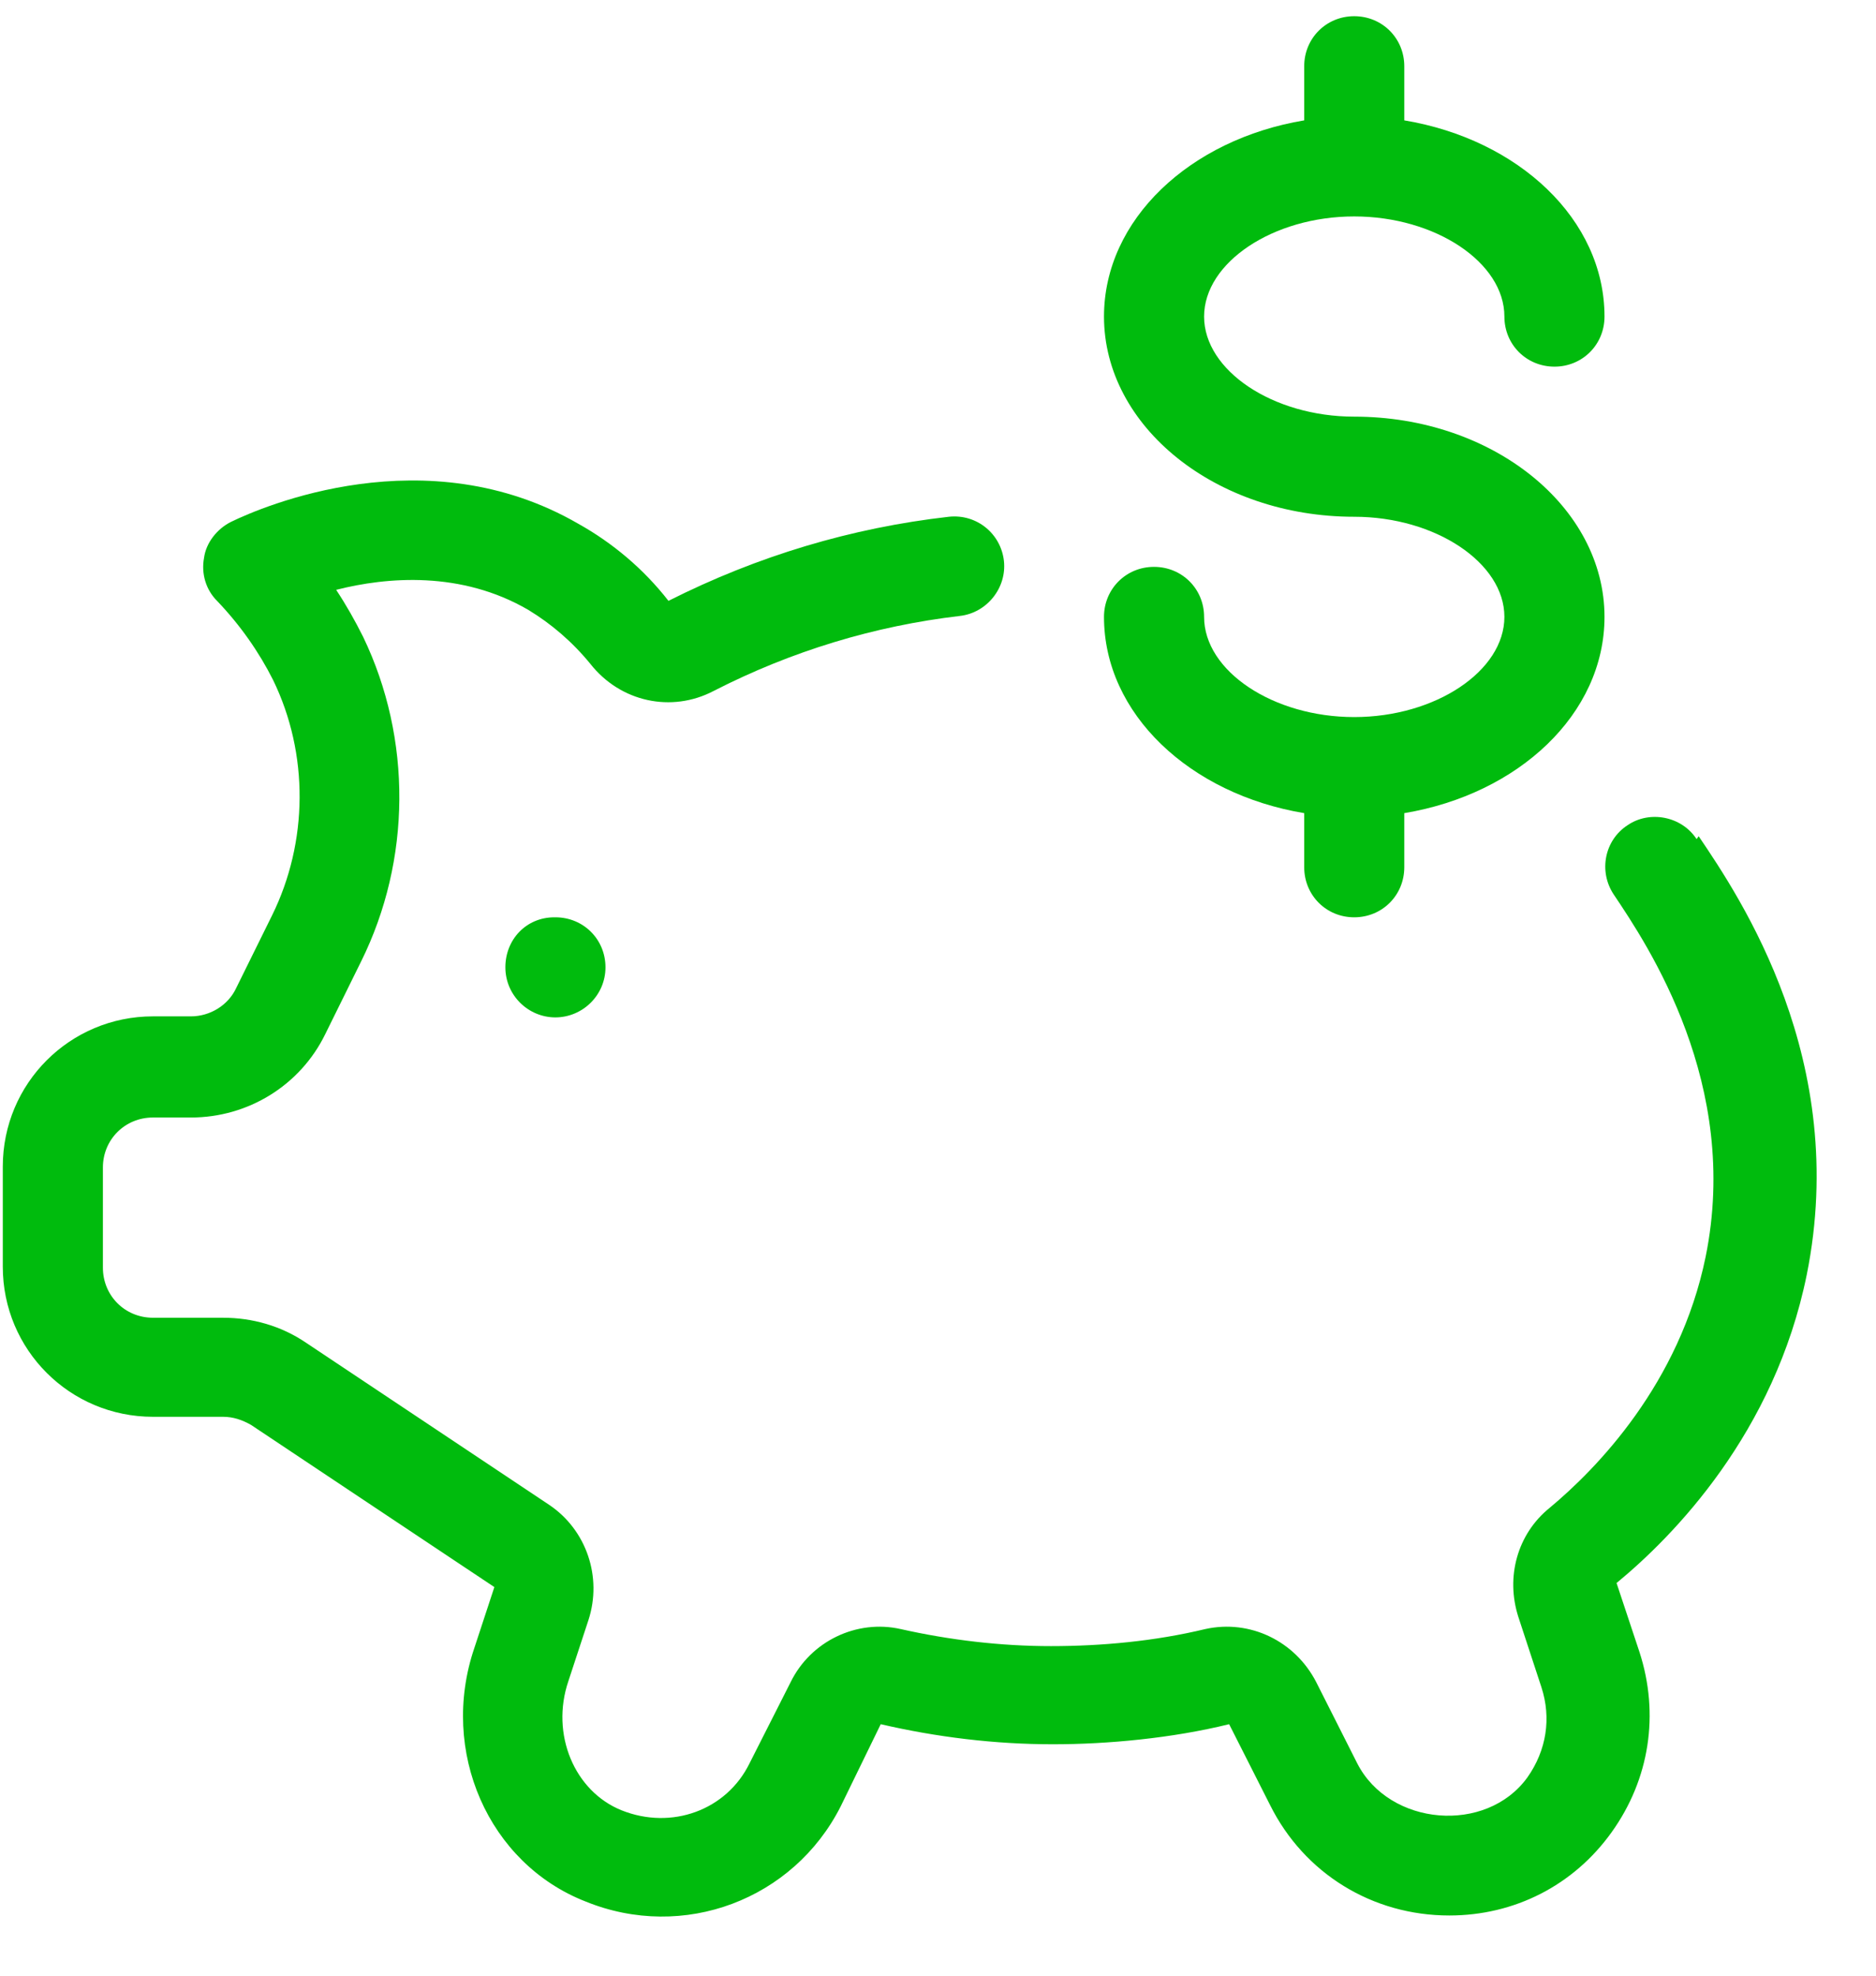
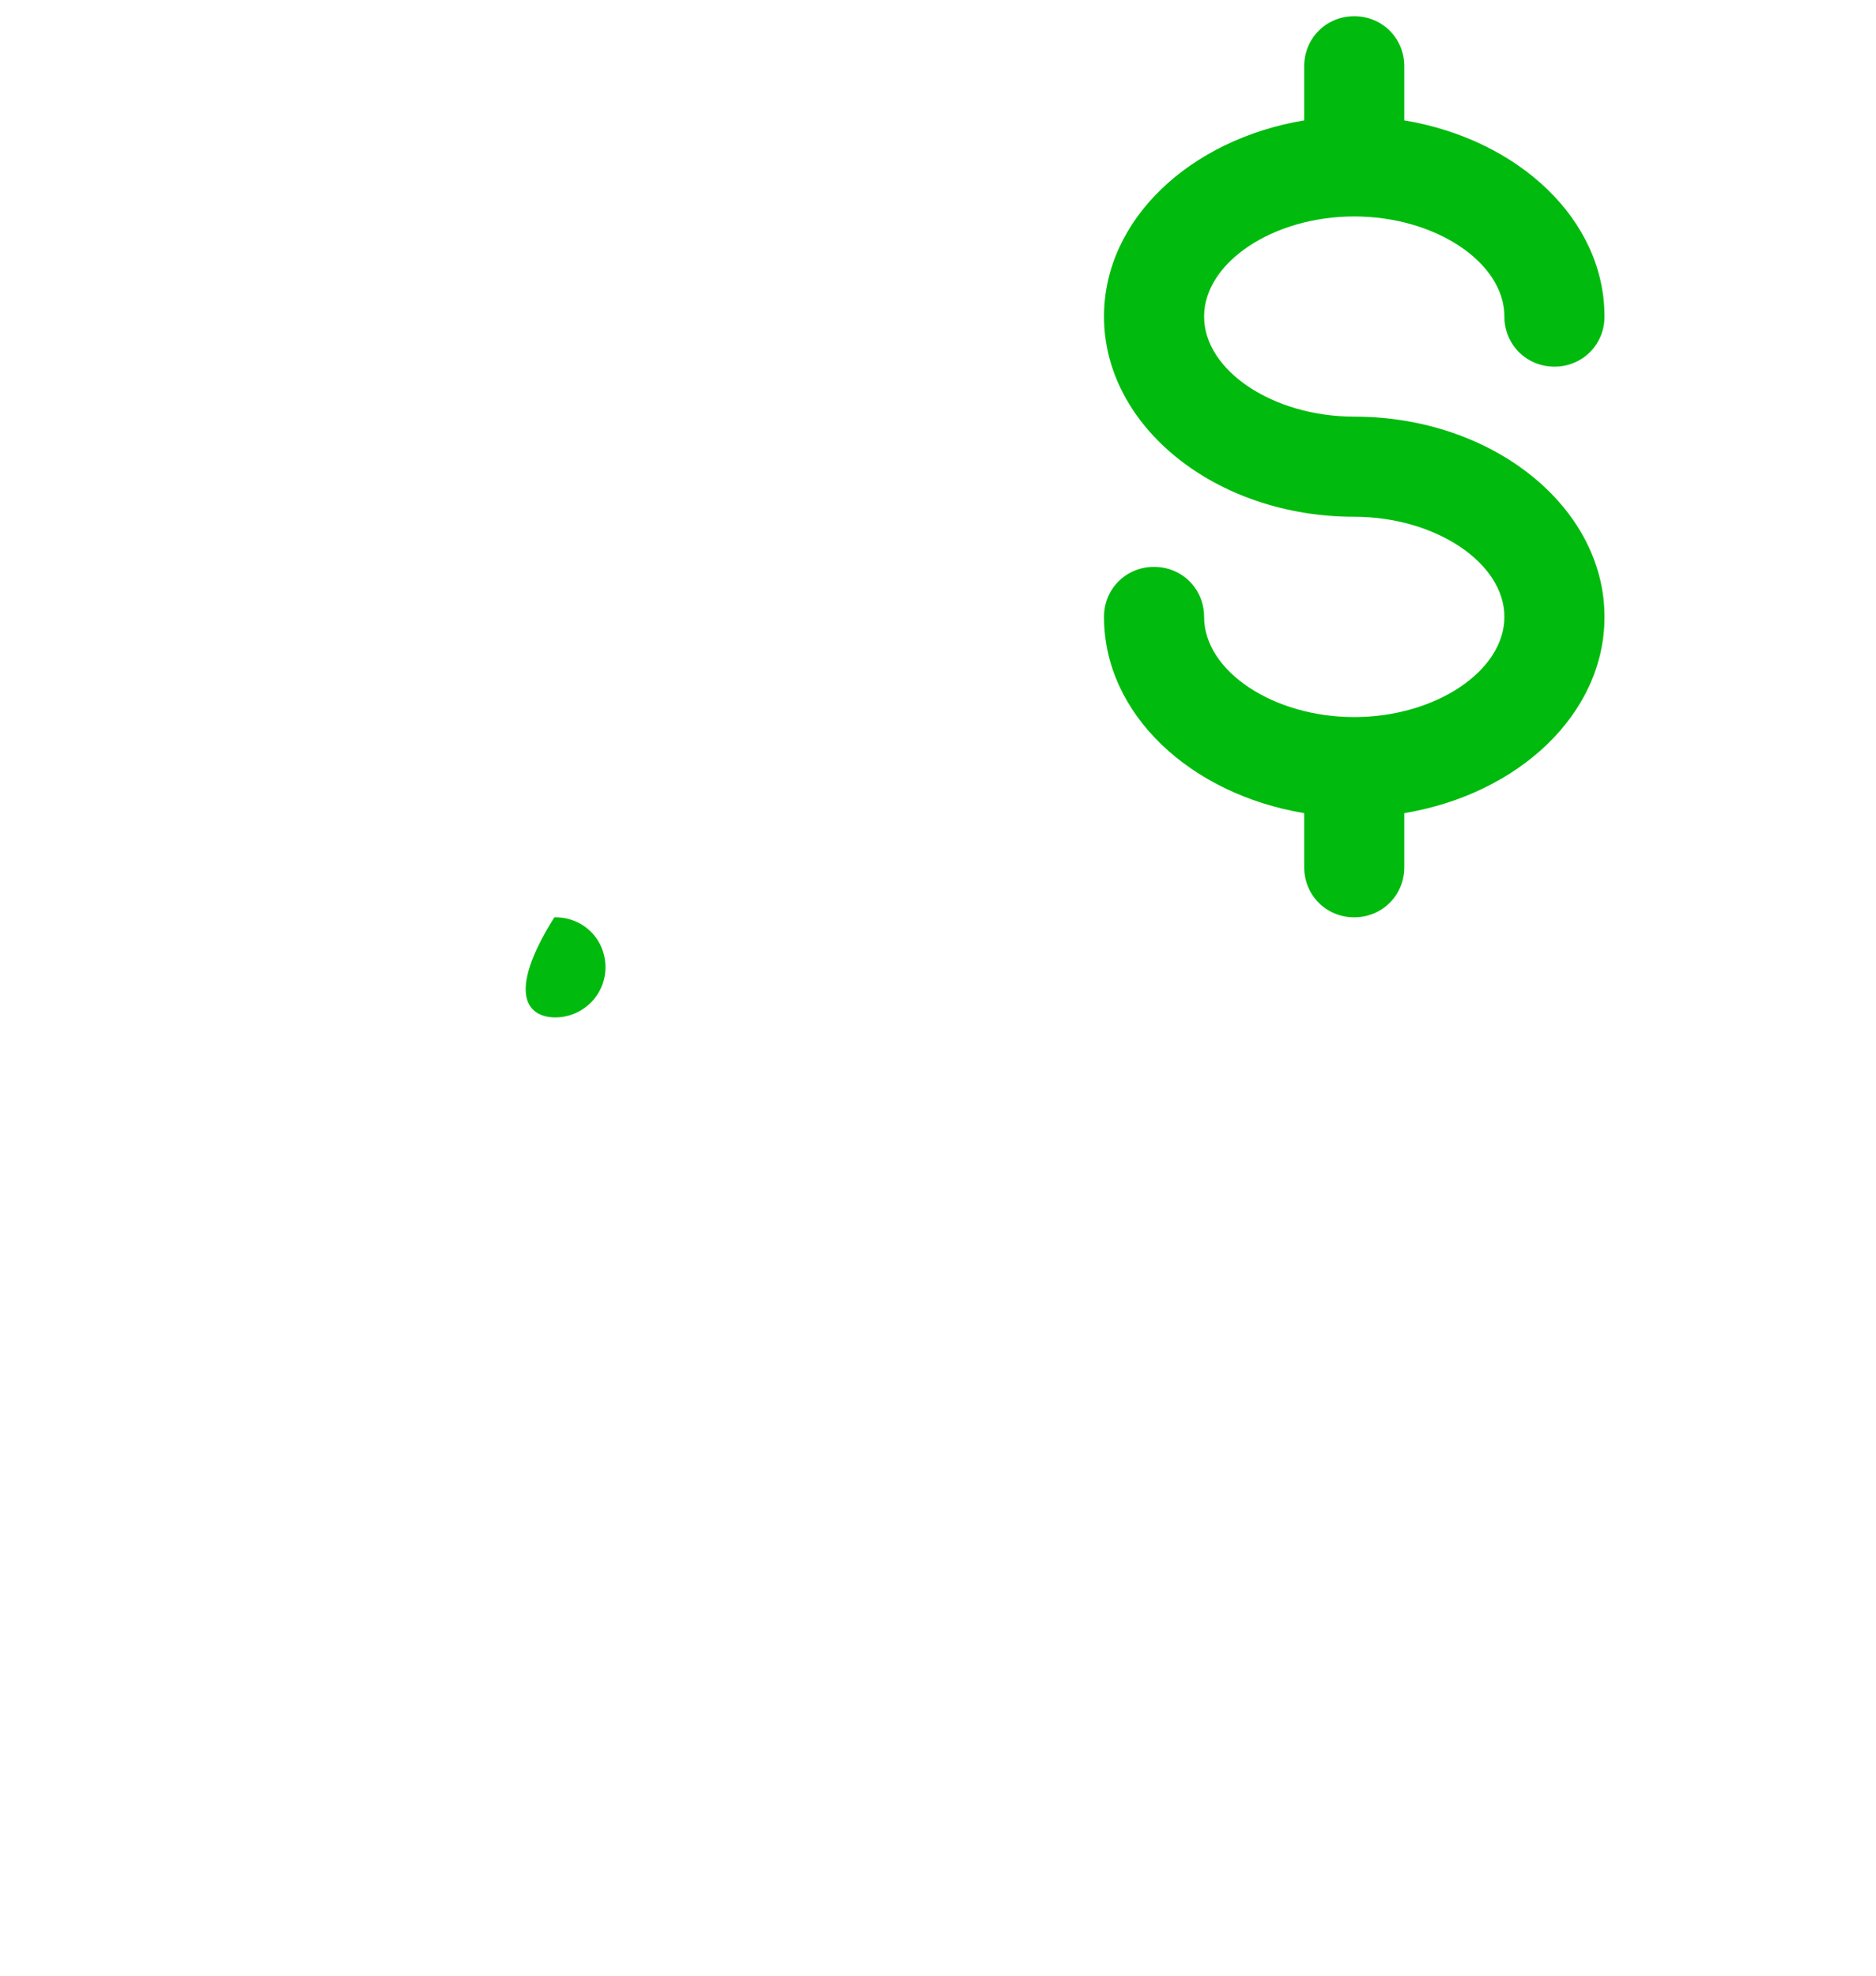
<svg xmlns="http://www.w3.org/2000/svg" width="94" zoomAndPan="magnify" viewBox="0 0 70.5 74.25" height="99" preserveAspectRatio="xMidYMid meet" version="1.0">
  <defs>
    <clipPath id="da164d3c91">
-       <path d="M 0.105 18 L 69 18 L 69 73 L 0.105 73 Z M 0.105 18 " clip-rule="nonzero" />
-     </clipPath>
+       </clipPath>
  </defs>
  <g clip-path="url(#da164d3c91)">
-     <path fill="#00bb0d" d="M 63.758 31.531 C 63.195 30.668 61.992 30.441 61.164 31.008 C 60.297 31.57 60.07 32.738 60.637 33.602 C 61.953 35.559 65.414 40.75 64.098 47.223 C 63.121 52 59.996 55.195 58.23 56.664 C 57.023 57.641 56.574 59.258 57.062 60.766 L 57.926 63.398 C 58.305 64.562 58.117 65.77 57.402 66.785 C 55.859 68.93 52.211 68.625 51.004 66.258 L 49.465 63.211 C 48.672 61.668 46.98 60.84 45.289 61.215 C 43.406 61.668 41.414 61.855 39.492 61.855 C 37.613 61.855 35.695 61.629 33.852 61.215 C 32.195 60.84 30.465 61.668 29.711 63.211 L 28.168 66.258 C 27.305 68.023 25.234 68.777 23.355 68.023 C 21.586 67.309 20.684 65.164 21.359 63.172 L 22.113 60.879 C 22.641 59.258 22.039 57.492 20.645 56.551 L 11.504 50.457 C 10.562 49.816 9.473 49.516 8.383 49.516 L 5.75 49.516 C 4.695 49.516 3.867 48.688 3.867 47.633 L 3.867 43.871 C 3.867 42.82 4.695 41.992 5.75 41.992 L 7.176 41.992 C 9.32 41.992 11.277 40.789 12.219 38.867 L 13.574 36.121 C 15.453 32.324 15.492 27.77 13.648 23.934 C 13.348 23.332 13.008 22.73 12.633 22.164 C 14.551 21.676 17.336 21.449 19.855 22.918 C 20.723 23.445 21.512 24.121 22.188 24.949 C 23.316 26.379 25.234 26.793 26.816 25.965 C 29.75 24.461 32.871 23.52 36.07 23.145 C 37.086 23.031 37.84 22.09 37.727 21.074 C 37.613 20.059 36.711 19.305 35.656 19.418 C 32.008 19.832 28.473 20.887 25.121 22.578 C 24.184 21.375 23.016 20.398 21.738 19.684 C 16.02 16.371 9.848 19.043 8.684 19.609 C 8.156 19.871 7.742 20.398 7.668 20.961 C 7.555 21.562 7.742 22.164 8.156 22.578 C 9.02 23.48 9.734 24.5 10.262 25.551 C 11.617 28.336 11.578 31.645 10.227 34.391 L 8.871 37.137 C 8.57 37.777 7.891 38.191 7.176 38.191 L 5.75 38.191 C 2.625 38.191 0.105 40.711 0.105 43.836 L 0.105 47.598 C 0.105 50.719 2.625 53.238 5.75 53.238 L 8.383 53.238 C 8.758 53.238 9.098 53.352 9.434 53.543 L 18.578 59.637 L 17.824 61.93 C 16.508 65.805 18.352 70.02 22 71.449 C 25.688 72.953 29.824 71.375 31.594 67.875 L 33.098 64.789 C 35.203 65.277 37.387 65.543 39.57 65.543 C 41.637 65.543 44.047 65.316 46.191 64.789 L 47.734 67.836 C 49.012 70.395 51.57 71.977 54.465 71.977 C 56.91 71.977 59.133 70.848 60.562 68.852 C 61.992 66.859 62.367 64.414 61.613 62.082 L 60.75 59.484 C 62.895 57.719 66.691 53.844 67.898 47.898 C 69.516 39.848 65.414 33.754 63.836 31.422 Z M 63.758 31.531 " fill-opacity="1" fill-rule="nonzero" />
-   </g>
+     </g>
  <path fill="#00bb0d" d="M 50.891 26.945 C 47.844 26.945 45.25 25.215 45.25 23.18 C 45.25 22.129 44.422 21.301 43.367 21.301 C 42.316 21.301 41.488 22.129 41.488 23.18 C 41.488 26.832 44.723 29.84 49.012 30.555 L 49.012 32.586 C 49.012 33.641 49.84 34.469 50.891 34.469 C 51.945 34.469 52.773 33.641 52.773 32.586 L 52.773 30.555 C 57.062 29.84 60.297 26.832 60.297 23.18 C 60.297 19.043 56.086 15.656 50.891 15.656 C 47.844 15.656 45.25 13.926 45.25 11.895 C 45.25 9.863 47.844 8.133 50.891 8.133 C 53.941 8.133 56.535 9.863 56.535 11.895 C 56.535 12.949 57.363 13.777 58.418 13.777 C 59.469 13.777 60.297 12.949 60.297 11.895 C 60.297 8.246 57.062 5.238 52.773 4.523 L 52.773 2.488 C 52.773 1.438 51.945 0.609 50.891 0.609 C 49.84 0.609 49.012 1.438 49.012 2.488 L 49.012 4.523 C 44.723 5.238 41.488 8.246 41.488 11.895 C 41.488 16.035 45.699 19.418 50.891 19.418 C 53.941 19.418 56.535 21.148 56.535 23.18 C 56.535 25.215 53.941 26.945 50.891 26.945 Z M 50.891 26.945 " fill-opacity="1" fill-rule="nonzero" />
-   <path fill="#00bb0d" d="M 20.832 34.469 C 19.781 34.469 18.992 35.297 18.992 36.348 C 18.992 37.402 19.855 38.23 20.871 38.23 C 21.887 38.23 22.754 37.402 22.754 36.348 C 22.754 35.297 21.926 34.469 20.871 34.469 Z M 20.832 34.469 " fill-opacity="1" fill-rule="nonzero" />
+   <path fill="#00bb0d" d="M 20.832 34.469 C 18.992 37.402 19.855 38.23 20.871 38.23 C 21.887 38.23 22.754 37.402 22.754 36.348 C 22.754 35.297 21.926 34.469 20.871 34.469 Z M 20.832 34.469 " fill-opacity="1" fill-rule="nonzero" />
</svg>